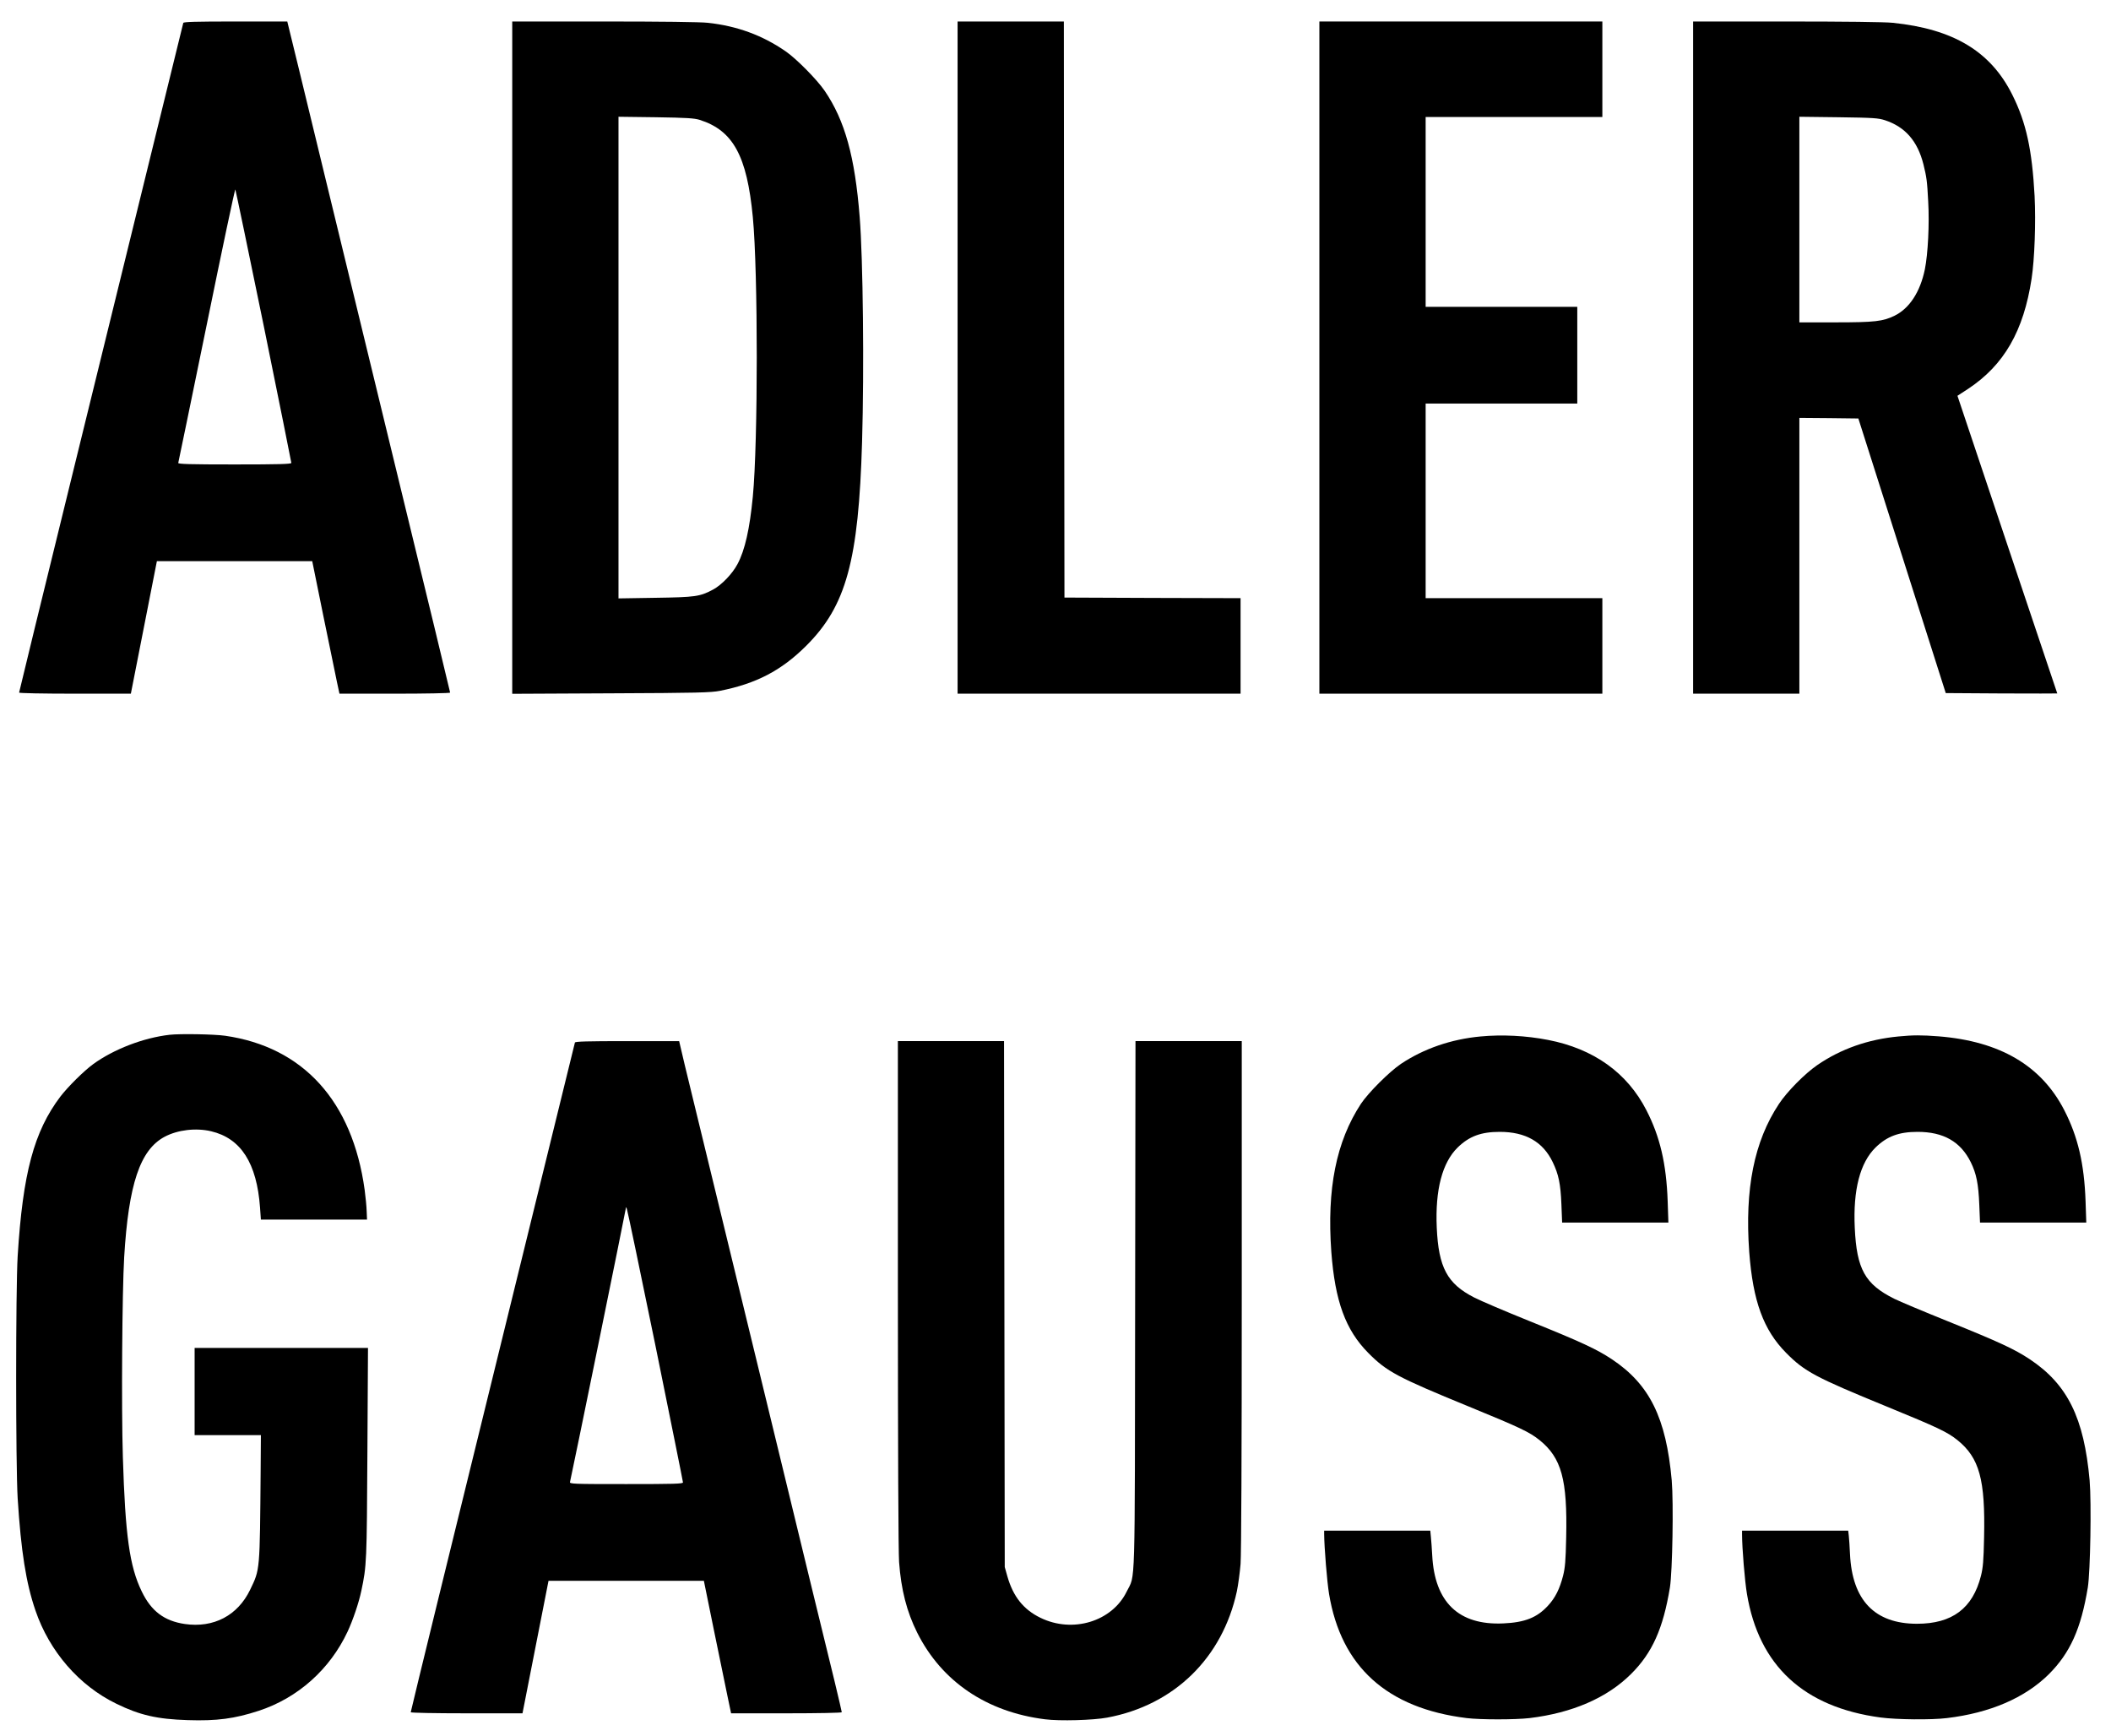
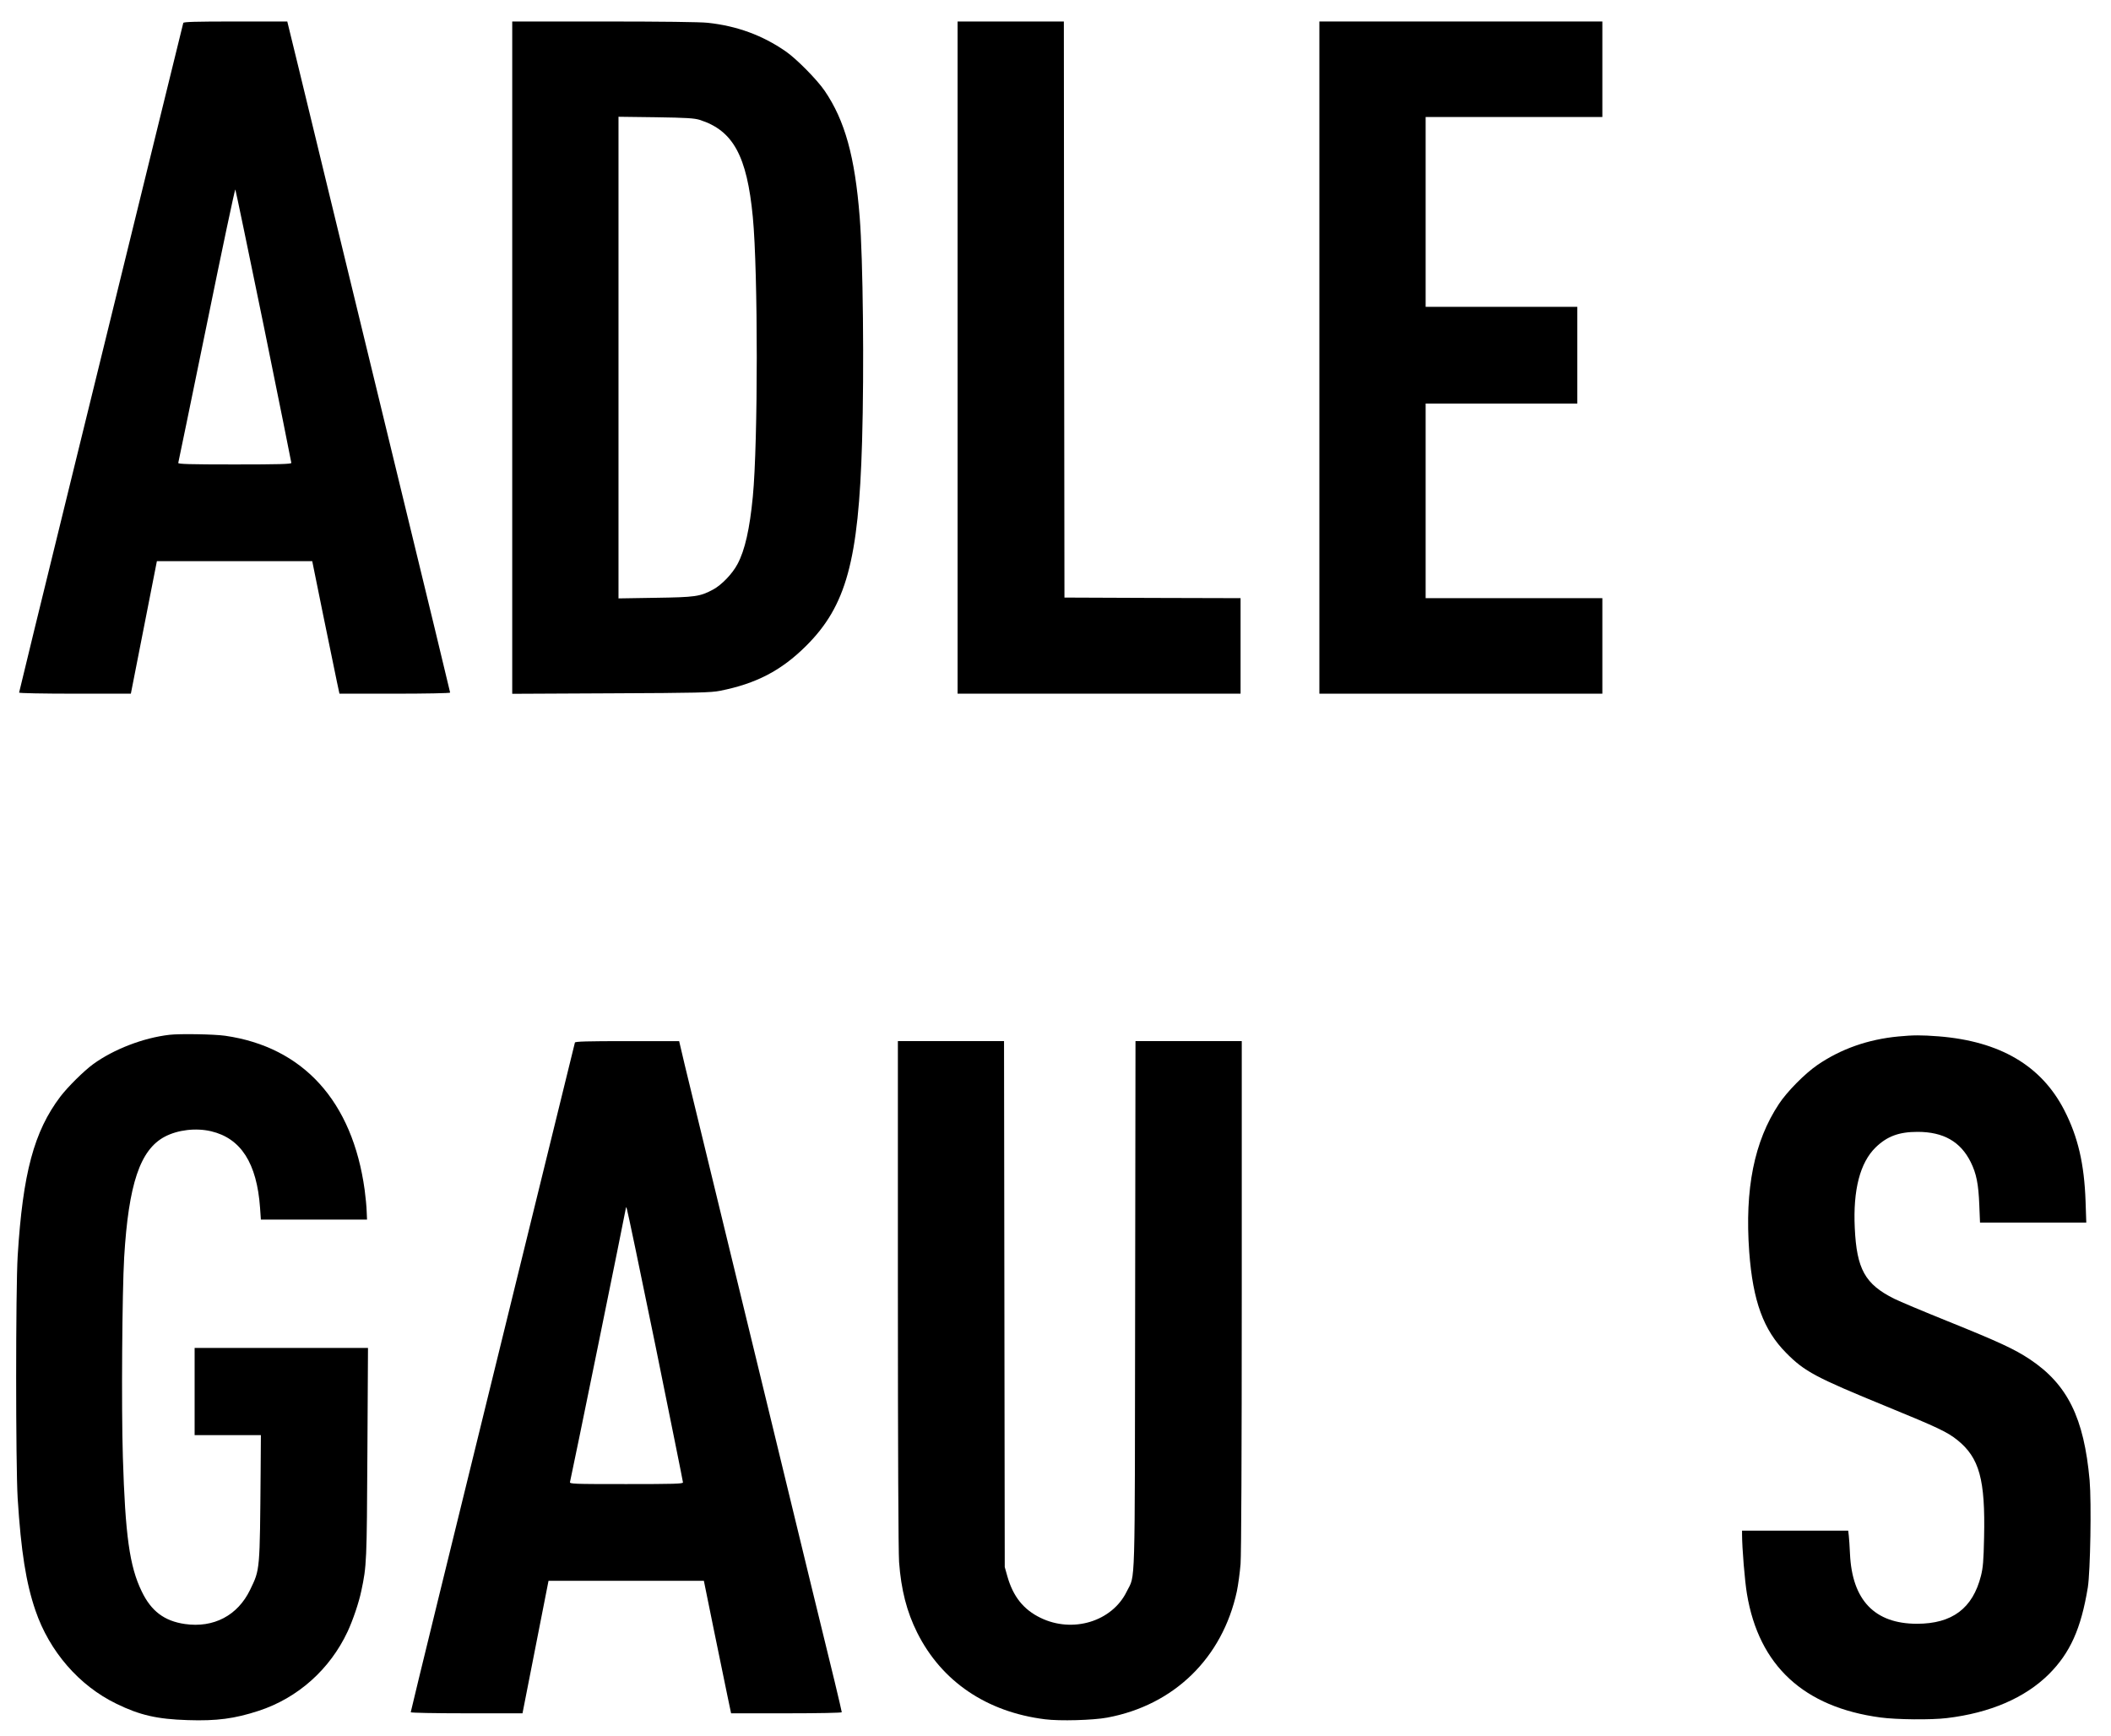
<svg xmlns="http://www.w3.org/2000/svg" version="1.0" width="1768pt" height="1454pt" viewBox="0 0 1768 1454" preserveAspectRatio="xMidYMid meet">
  <g transform="translate(0,1454) scale(0.1,-0.1)" fill="#000000" stroke="none">
    <path d="M1535 14348 c-2 -7 -112 -454 -244 -993 -132 -539 -441 -1796 -686 -2794 -245 -997 -445 -1817 -445 -1822 0 -5 201 -9 468 -9 l468 0 109 555 109 555 651 0 650 0 93 -458 c52 -251 103 -501 114 -554 l21 -98 463 0 c255 0 464 4 464 9 0 4 -200 833 -446 1842 -245 1009 -508 2093 -585 2409 -76 316 -183 754 -236 973 l-97 397 -433 0 c-338 0 -435 -3 -438 -12z m674 -2538 c127 -624 231 -1141 231 -1147 0 -10 -102 -13 -476 -13 -377 0 -475 3 -471 13 2 6 109 526 238 1155 128 628 236 1139 240 1135 3 -5 110 -519 238 -1143z" />
    <path d="M4290 11544 l0 -2815 828 4 c725 3 837 6 912 21 303 60 513 169 721 376 336 334 440 714 469 1710 18 612 8 1529 -20 1882 -40 507 -124 809 -293 1057 -63 93 -239 271 -327 331 -195 135 -409 213 -652 239 -60 7 -394 11 -868 11 l-770 0 0 -2816z m1570 1992 c280 -89 396 -301 445 -814 44 -460 44 -1884 0 -2342 -26 -269 -66 -448 -128 -564 -43 -82 -134 -176 -205 -214 -111 -59 -147 -64 -484 -69 l-308 -5 0 2017 0 2017 313 -4 c260 -4 321 -8 367 -22z" />
    <path d="M8020 11545 l0 -2815 1185 0 1185 0 0 400 0 400 -737 2 -738 3 -3 2413 -2 2412 -445 0 -445 0 0 -2815z" />
    <path d="M11050 11545 l0 -2815 1185 0 1185 0 0 400 0 400 -740 0 -740 0 0 815 0 815 635 0 635 0 0 405 0 405 -635 0 -635 0 0 795 0 795 740 0 740 0 0 400 0 400 -1185 0 -1185 0 0 -2815z" />
-     <path d="M14180 11545 l0 -2815 445 0 445 0 0 1155 0 1155 247 -2 247 -3 366 -1150 366 -1150 467 -3 c257 -1 467 -1 467 0 -1 2 -189 563 -419 1248 l-417 1245 89 58 c301 199 465 484 532 923 25 163 36 474 25 693 -21 386 -70 614 -186 846 -181 364 -493 552 -1002 604 -63 7 -410 11 -887 11 l-785 0 0 -2815z m1607 1988 c170 -56 273 -175 322 -369 27 -110 31 -138 40 -311 11 -188 -2 -440 -28 -569 -39 -189 -129 -327 -253 -388 -98 -48 -166 -56 -495 -56 l-303 0 0 861 0 861 328 -4 c296 -4 333 -7 389 -25z" />
    <path d="M1420 5873 c-219 -25 -468 -121 -640 -246 -79 -58 -211 -189 -274 -271 -221 -292 -315 -641 -358 -1336 -17 -282 -17 -1749 0 -2030 28 -443 70 -709 149 -939 117 -343 366 -630 678 -781 196 -96 342 -129 597 -137 244 -8 393 12 595 78 327 107 596 347 744 663 45 97 94 241 115 341 45 211 46 242 51 1158 l5 877 -726 0 -726 0 0 -365 0 -365 278 0 277 0 -2 -292 c-7 -856 -5 -830 -88 -1003 -104 -216 -306 -322 -547 -287 -172 25 -282 108 -361 273 -102 209 -138 470 -158 1126 -13 415 -6 1382 11 1673 37 613 133 899 339 1009 109 58 262 76 389 46 250 -59 383 -267 410 -640 l7 -100 444 0 445 0 -3 70 c-1 39 -9 120 -17 180 -102 741 -514 1196 -1169 1290 -92 13 -375 18 -465 8z" />
-     <path d="M12400 5859 c-247 -23 -475 -102 -666 -229 -98 -66 -274 -242 -336 -335 -208 -318 -286 -713 -248 -1240 31 -413 119 -654 309 -846 155 -157 246 -205 841 -449 434 -178 507 -213 593 -281 185 -149 235 -331 224 -817 -4 -195 -9 -252 -26 -320 -28 -109 -65 -184 -125 -249 -92 -101 -194 -142 -376 -150 -373 -17 -575 177 -595 571 -3 56 -8 125 -11 153 l-5 53 -445 0 -444 0 0 -27 c1 -115 24 -400 41 -503 101 -610 486 -958 1153 -1040 116 -14 405 -14 526 0 358 43 649 169 850 369 178 177 269 380 326 726 21 135 31 709 15 896 -47 524 -185 804 -502 1015 -127 84 -253 143 -689 319 -201 81 -410 170 -464 198 -225 115 -298 251 -313 585 -14 317 46 545 176 672 96 93 195 130 351 130 217 0 362 -83 444 -253 50 -104 66 -182 73 -354 l6 -153 445 0 445 0 -6 178 c-11 315 -64 541 -178 763 -161 314 -442 515 -824 589 -184 36 -385 46 -565 29z" />
    <path d="M15900 5859 c-254 -24 -482 -104 -679 -239 -105 -72 -255 -224 -322 -326 -208 -314 -287 -712 -249 -1239 31 -413 119 -654 309 -846 155 -157 246 -205 841 -449 434 -178 507 -213 593 -281 185 -149 235 -331 224 -817 -4 -195 -9 -252 -26 -320 -69 -273 -241 -402 -536 -402 -354 0 -543 197 -561 585 -3 61 -7 129 -10 152 l-5 43 -445 0 -444 0 0 -32 c0 -113 23 -392 41 -498 100 -601 476 -949 1119 -1035 135 -18 425 -21 555 -5 362 43 654 169 854 367 179 179 270 381 327 728 21 135 31 709 15 896 -47 524 -185 804 -502 1015 -127 84 -253 143 -689 319 -201 81 -401 165 -445 187 -245 122 -315 248 -331 594 -15 318 44 546 175 674 96 93 195 130 351 130 217 0 360 -82 445 -253 48 -97 65 -184 72 -359 l6 -148 445 0 445 0 -6 178 c-11 315 -64 541 -178 763 -192 374 -539 578 -1053 619 -144 11 -211 11 -336 -1z" />
    <path d="M4815 5808 c-2 -7 -206 -839 -454 -1848 -248 -1009 -556 -2266 -686 -2794 -129 -527 -235 -962 -235 -967 0 -5 200 -9 468 -9 l468 0 109 555 109 555 651 0 650 0 84 -413 c47 -226 98 -476 114 -554 l30 -143 464 0 c270 0 463 4 463 9 0 5 -27 121 -60 258 -34 136 -291 1193 -571 2348 -281 1155 -555 2285 -610 2510 -55 226 -105 431 -110 458 l-11 47 -434 0 c-339 0 -436 -3 -439 -12z m675 -2541 c126 -621 230 -1135 230 -1143 0 -12 -74 -14 -476 -14 -448 0 -475 1 -470 18 9 30 466 2271 467 2289 0 16 2 15 9 -2 5 -11 113 -528 240 -1148z" />
    <path d="M7520 3708 c0 -1306 4 -2166 10 -2251 17 -232 64 -416 152 -592 205 -409 582 -664 1070 -725 124 -16 403 -8 521 14 560 104 965 499 1086 1058 11 53 25 156 31 229 6 85 10 908 10 2257 l0 2122 -445 0 -445 0 -3 -2207 c-3 -2457 3 -2253 -70 -2402 -122 -252 -453 -353 -723 -221 -142 69 -229 178 -277 347 l-22 78 -3 2203 -3 2202 -444 0 -445 0 0 -2112z" />
  </g>
</svg>